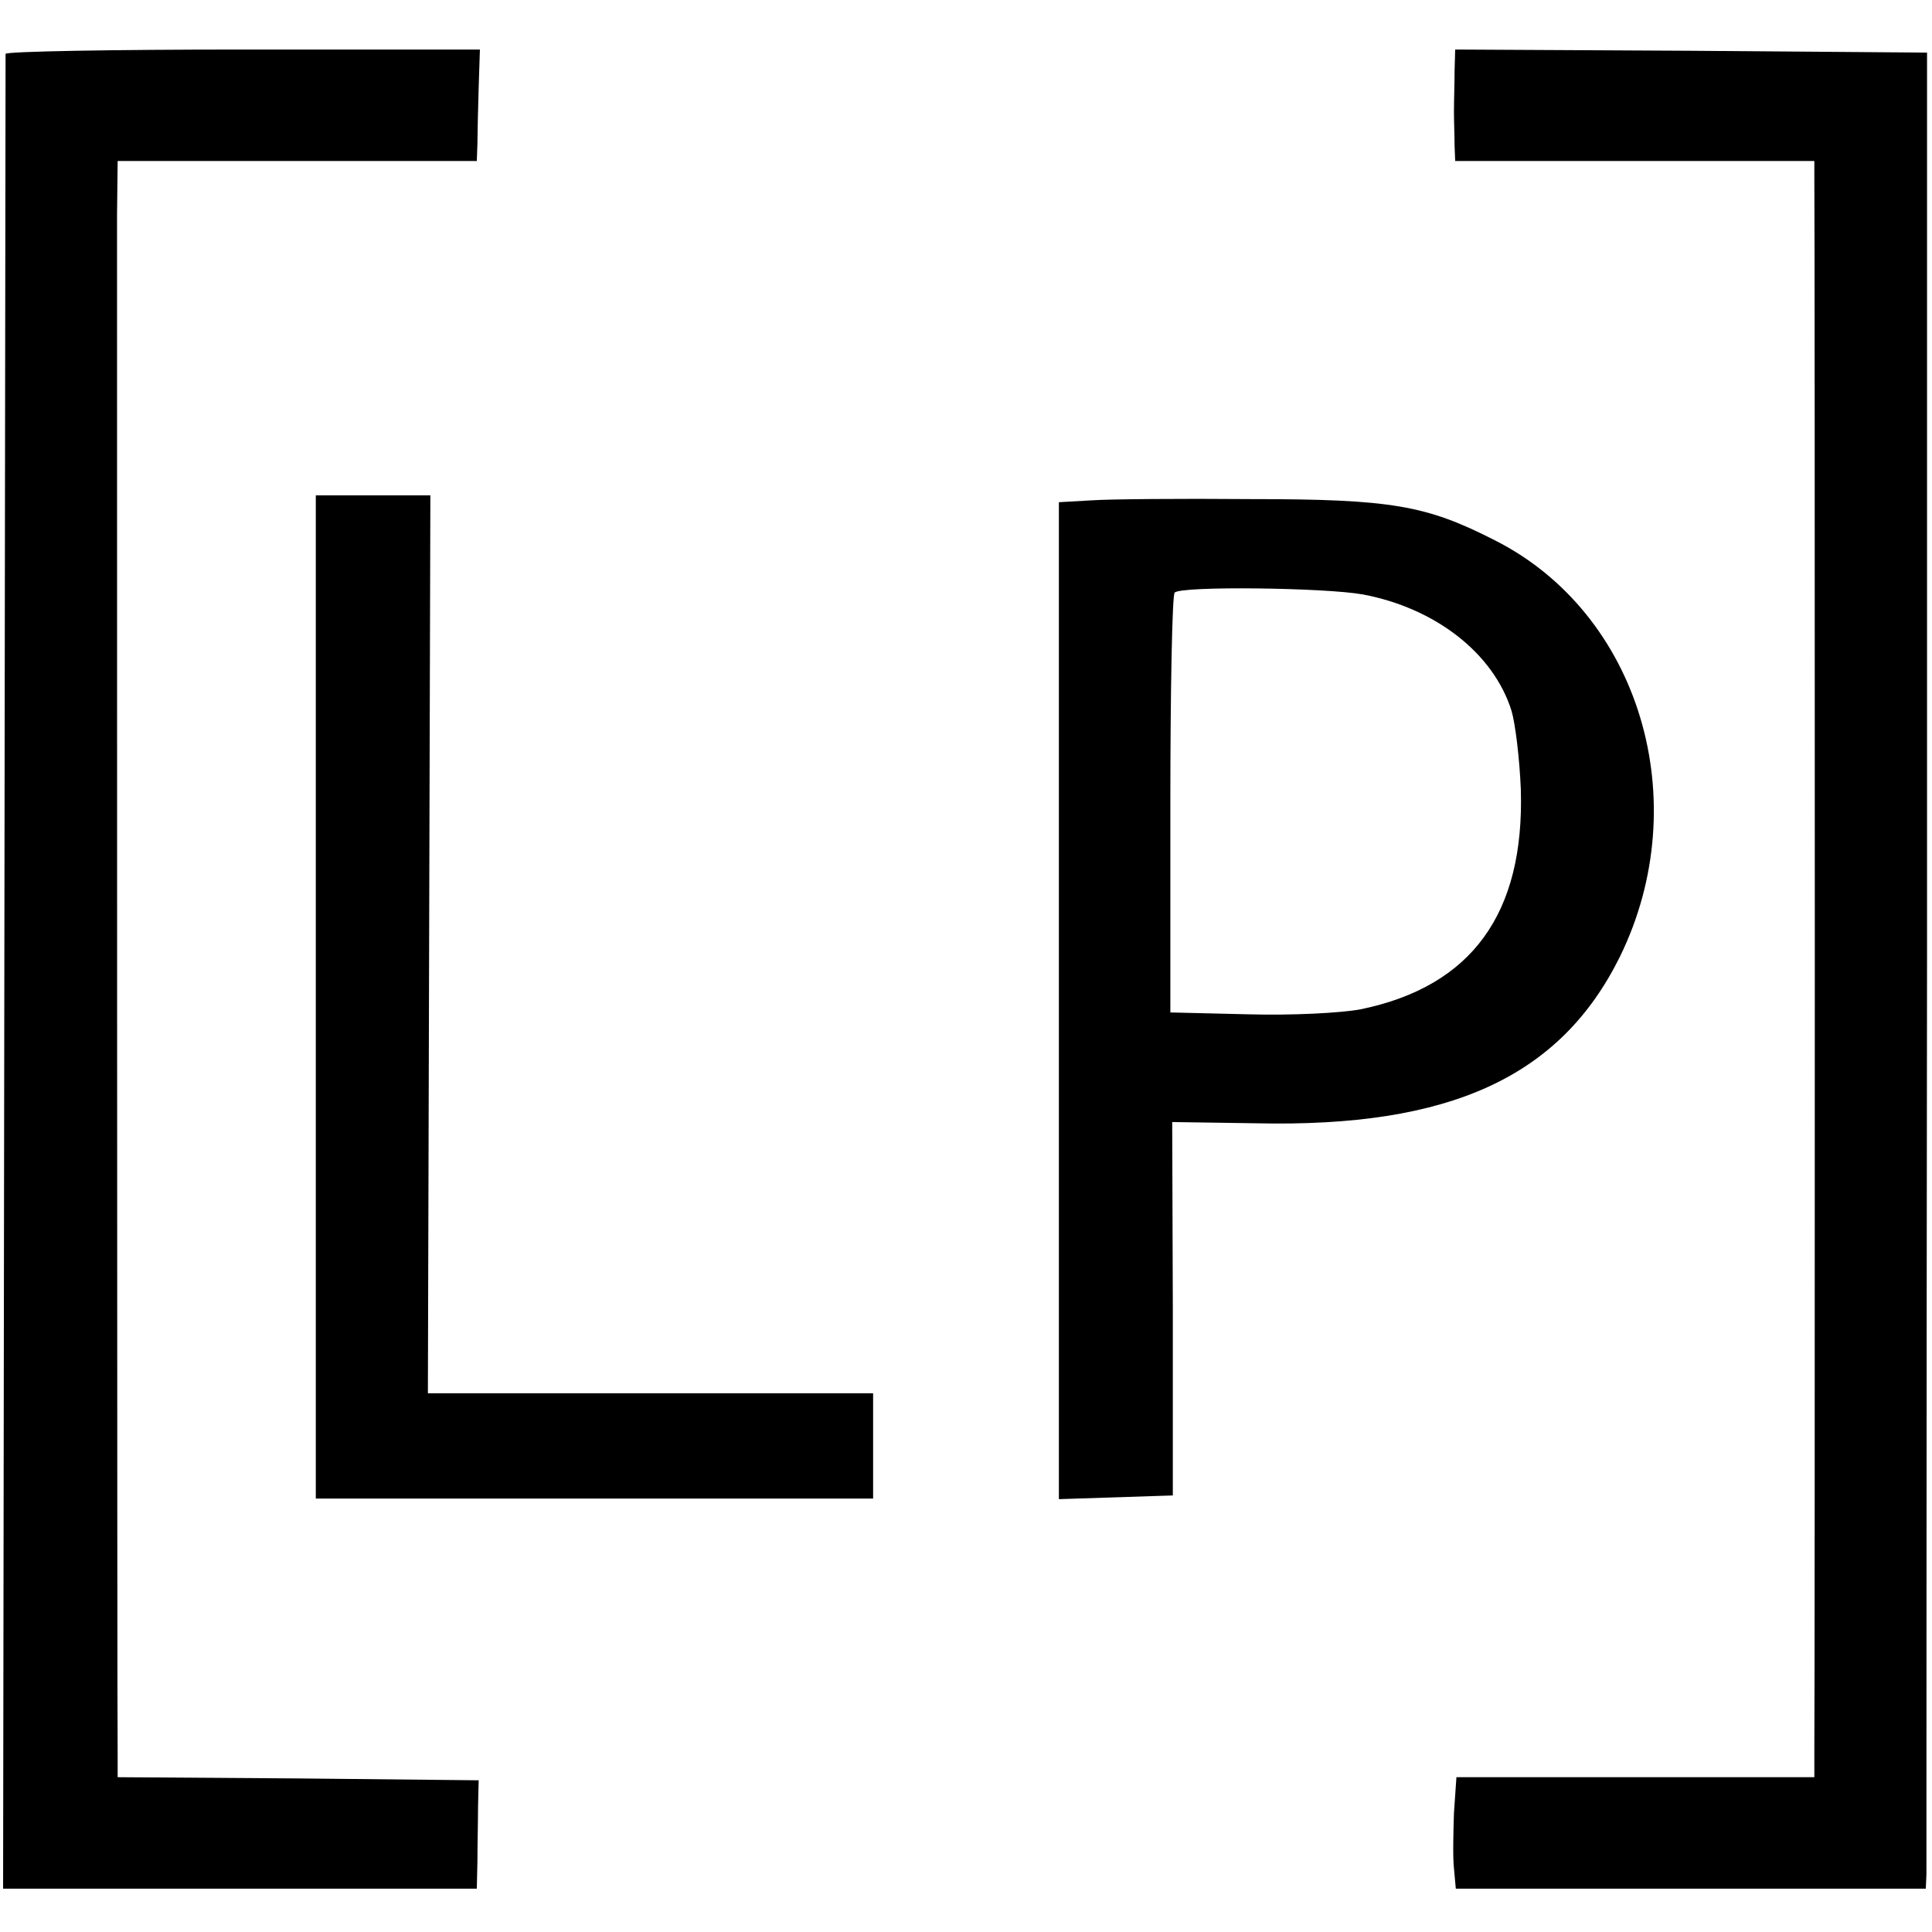
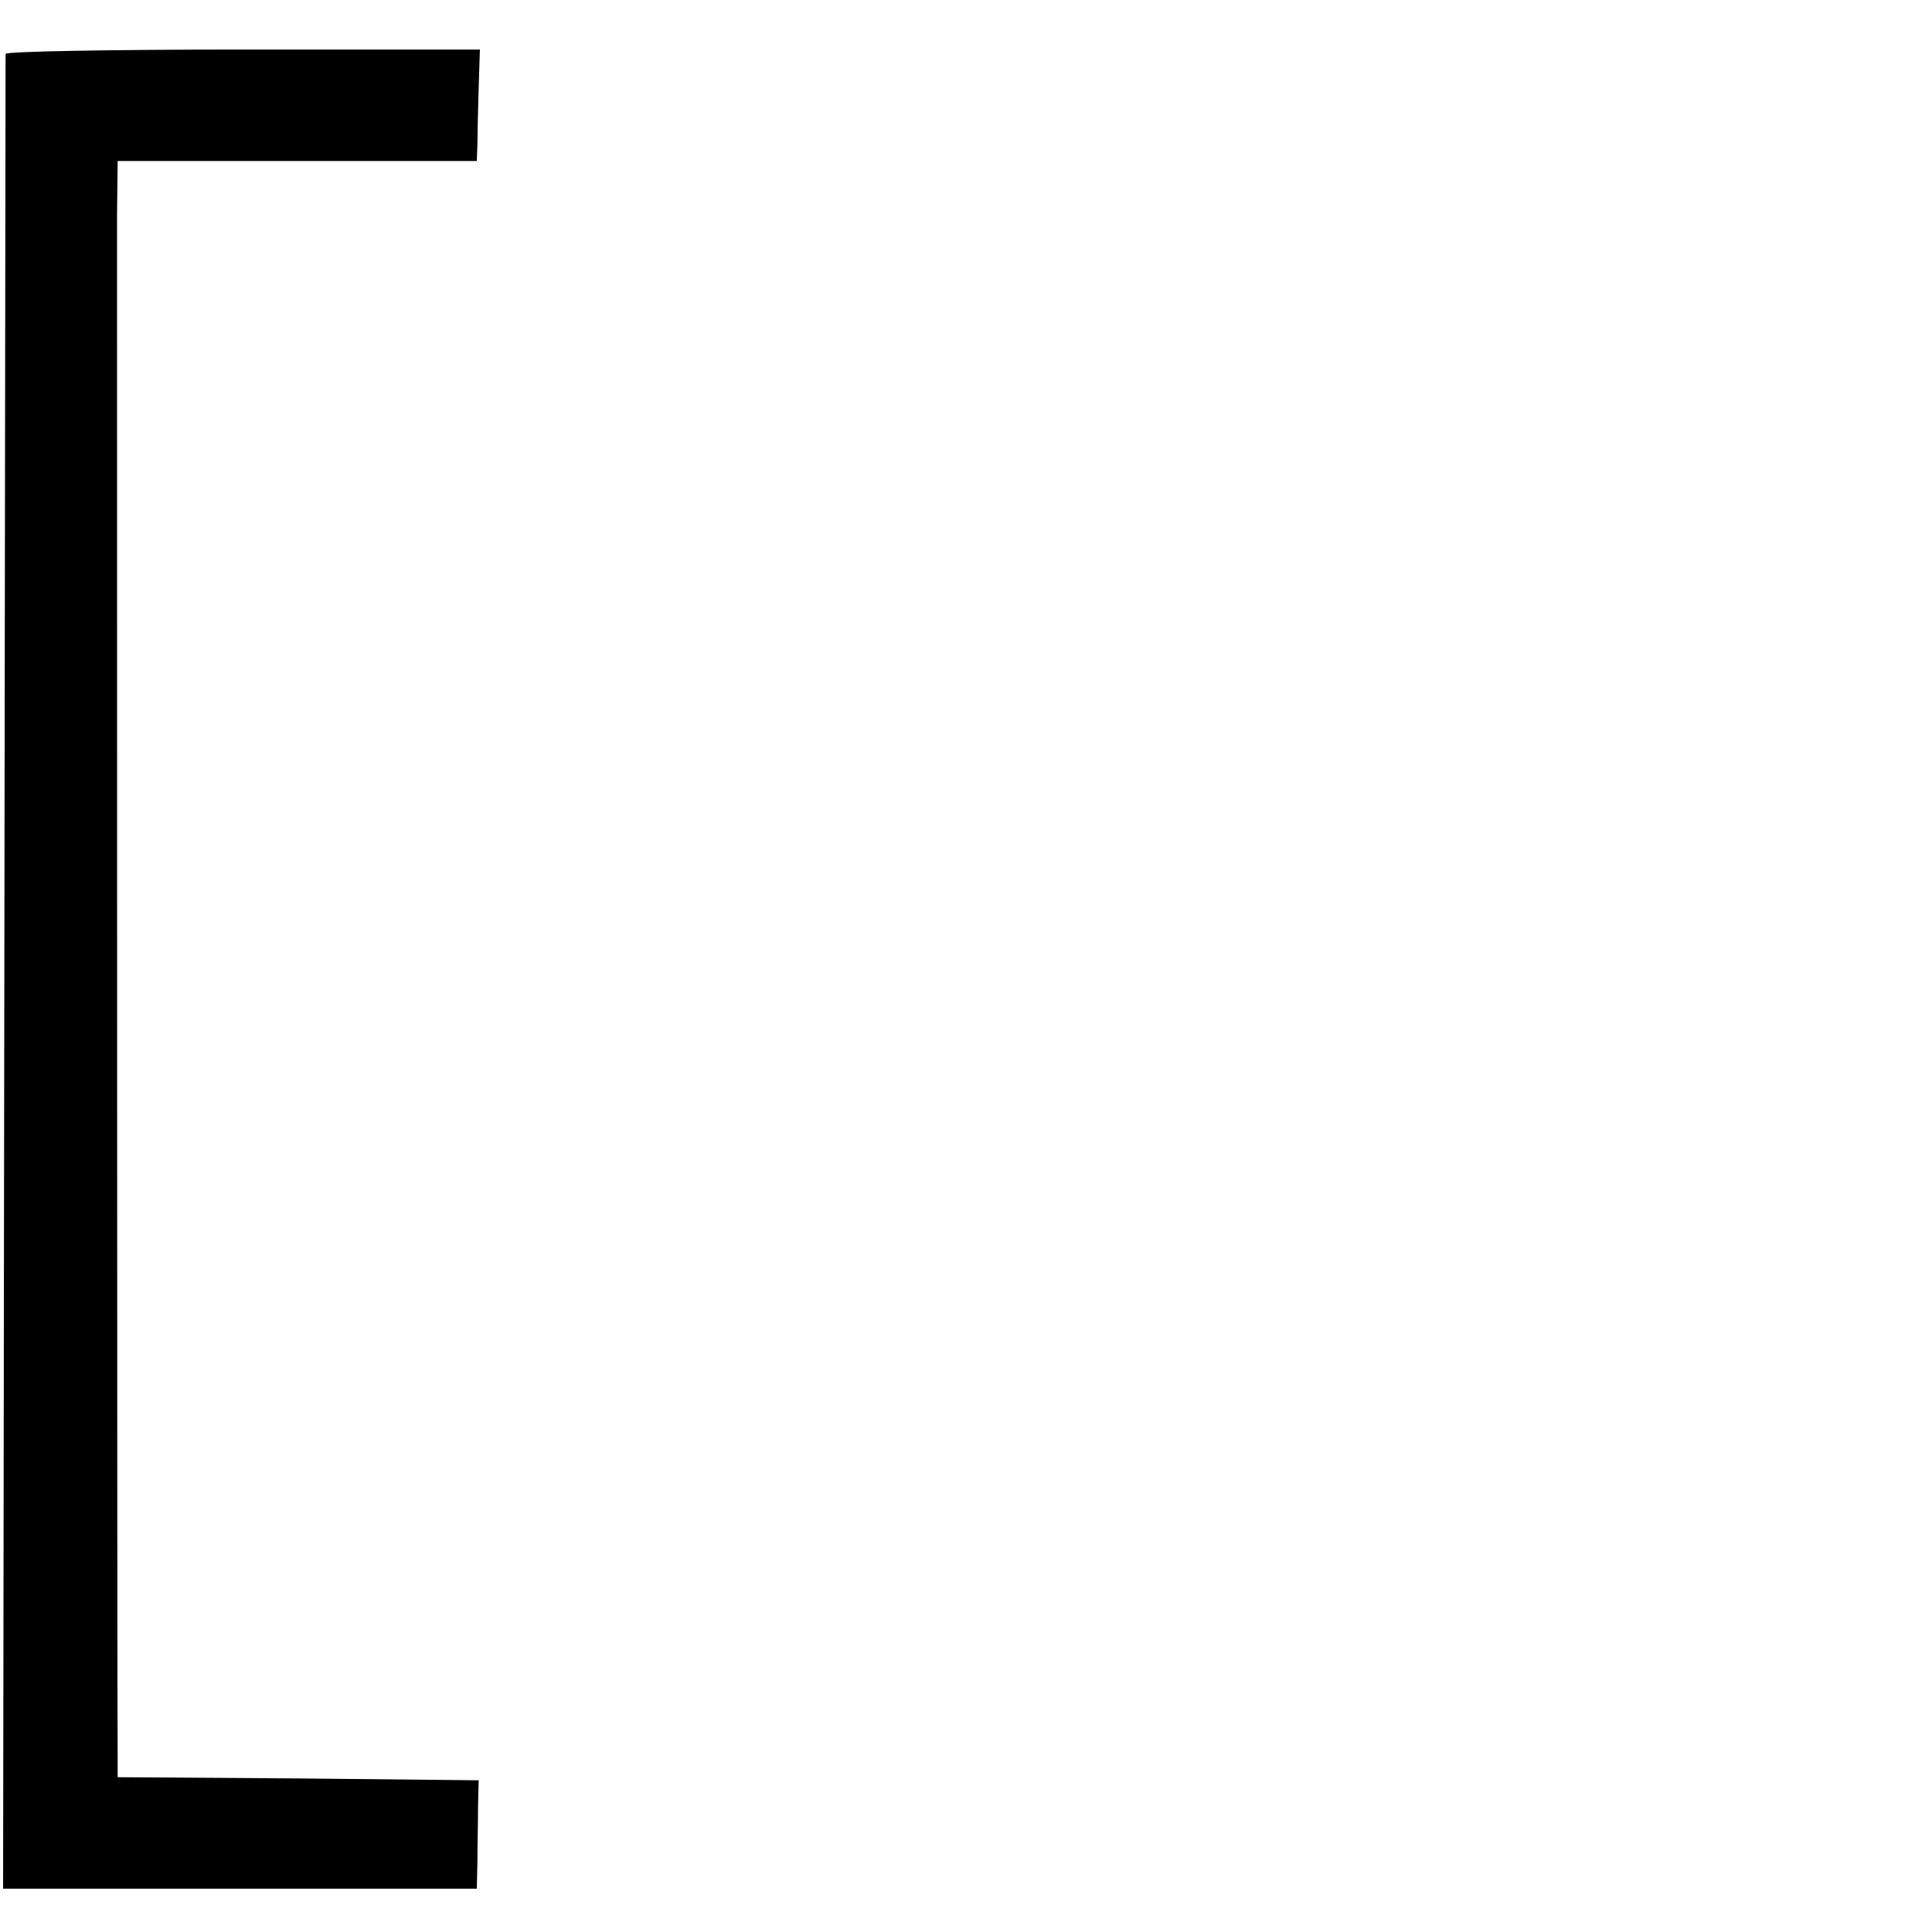
<svg xmlns="http://www.w3.org/2000/svg" version="1.0" width="312pt" height="312pt" viewBox="0 0 312 312" preserveAspectRatio="xMidYMid meet">
  <g transform="translate(0,312) scale(0.1,-0.1)" fill="#000000" stroke="none">
    <path d="M9 3033 c0 -5 -1 -673 -2 -1486 l-2 -1477 383 0 382 0 1 45 c0 25 1 64 1 88 l1 42 -291 3 -292 2 0 33 c-1 47 -1 2386 -1 2490 l1 87 290 0 290 0 1 28 c0 15 1 55 2 90 l2 62 -382 0 c-211 0 -383 -3 -384 -7z" />
-     <path d="M2349 3005 c0 -19 -1 -48 -1 -65 0 -16 1 -41 1 -55 l1 -25 290 0 290 0 0 -32 c1 -40 1 -2464 0 -2530 l0 -48 -289 0 -289 0 -4 -58 c-1 -31 -2 -72 0 -89 l3 -33 380 0 379 0 1 23 c0 12 0 679 1 1482 l0 1460 -381 3 -381 2 -1 -35z" />
-     <path d="M510 1510 l0 -810 450 0 450 0 0 85 0 85 -359 0 -360 0 2 725 2 725 -92 0 -93 0 0 -810z" />
-     <path d="M1763 2312 l-53 -3 0 -805 0 -805 92 3 92 3 0 302 -1 301 136 -2 c313 -7 491 75 587 269 123 251 32 555 -203 673 -110 56 -166 66 -393 66 -113 1 -229 0 -257 -2z m438 -152 c117 -22 211 -95 240 -188 6 -20 13 -77 15 -127 6 -200 -79 -318 -259 -355 -33 -6 -111 -10 -182 -8 l-125 3 0 336 c0 185 3 339 7 342 10 11 244 8 304 -3z" />
+     <path d="M510 1510 z" />
  </g>
</svg>